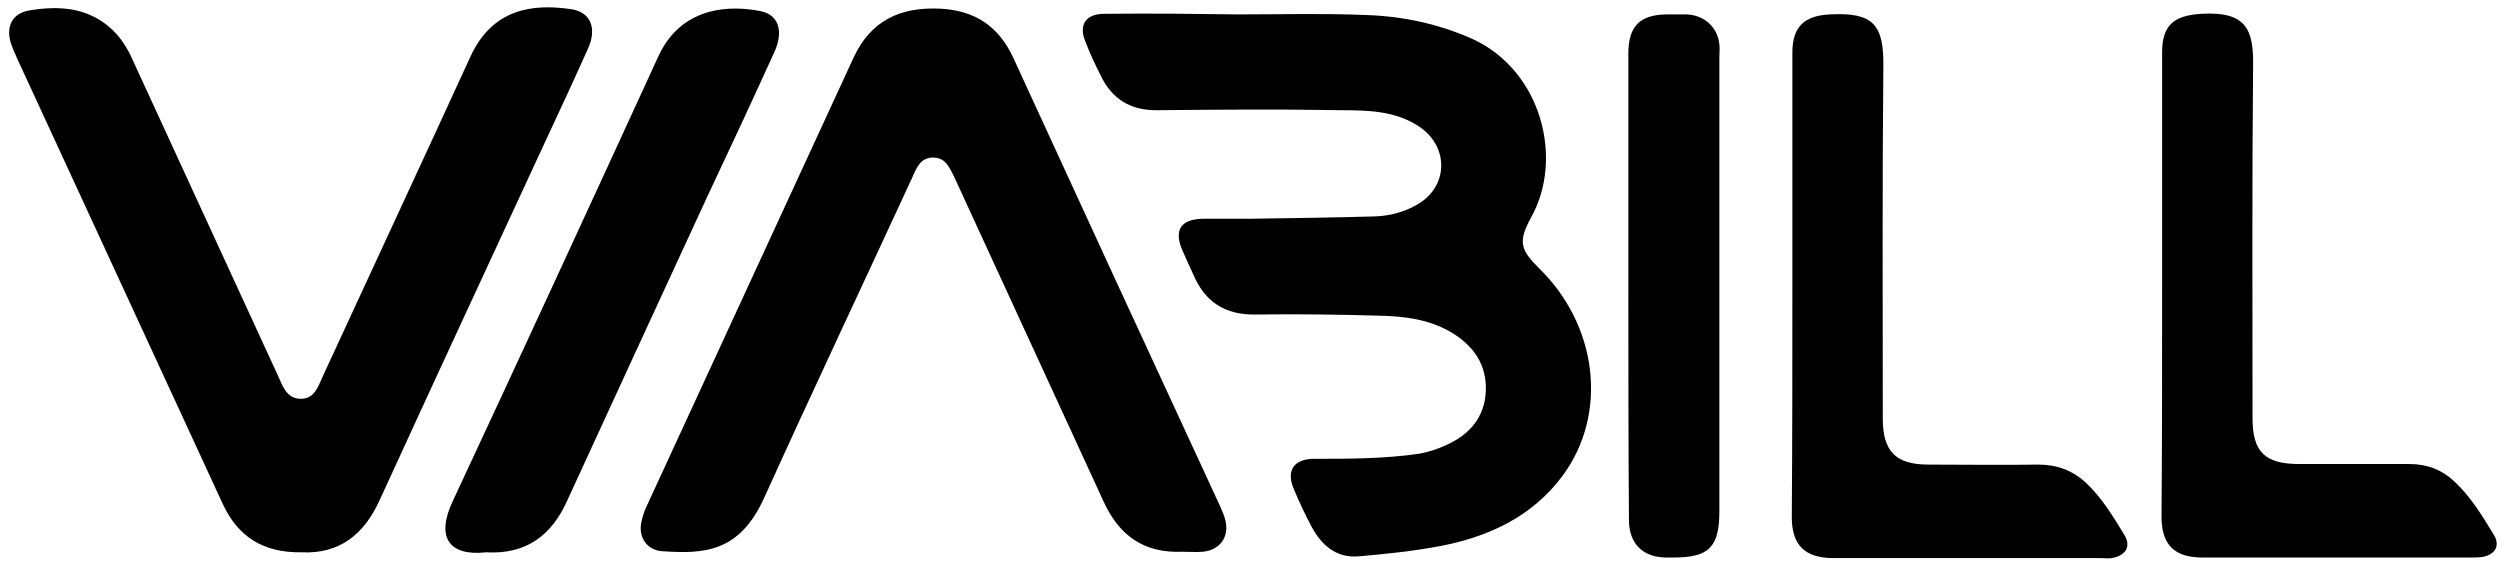
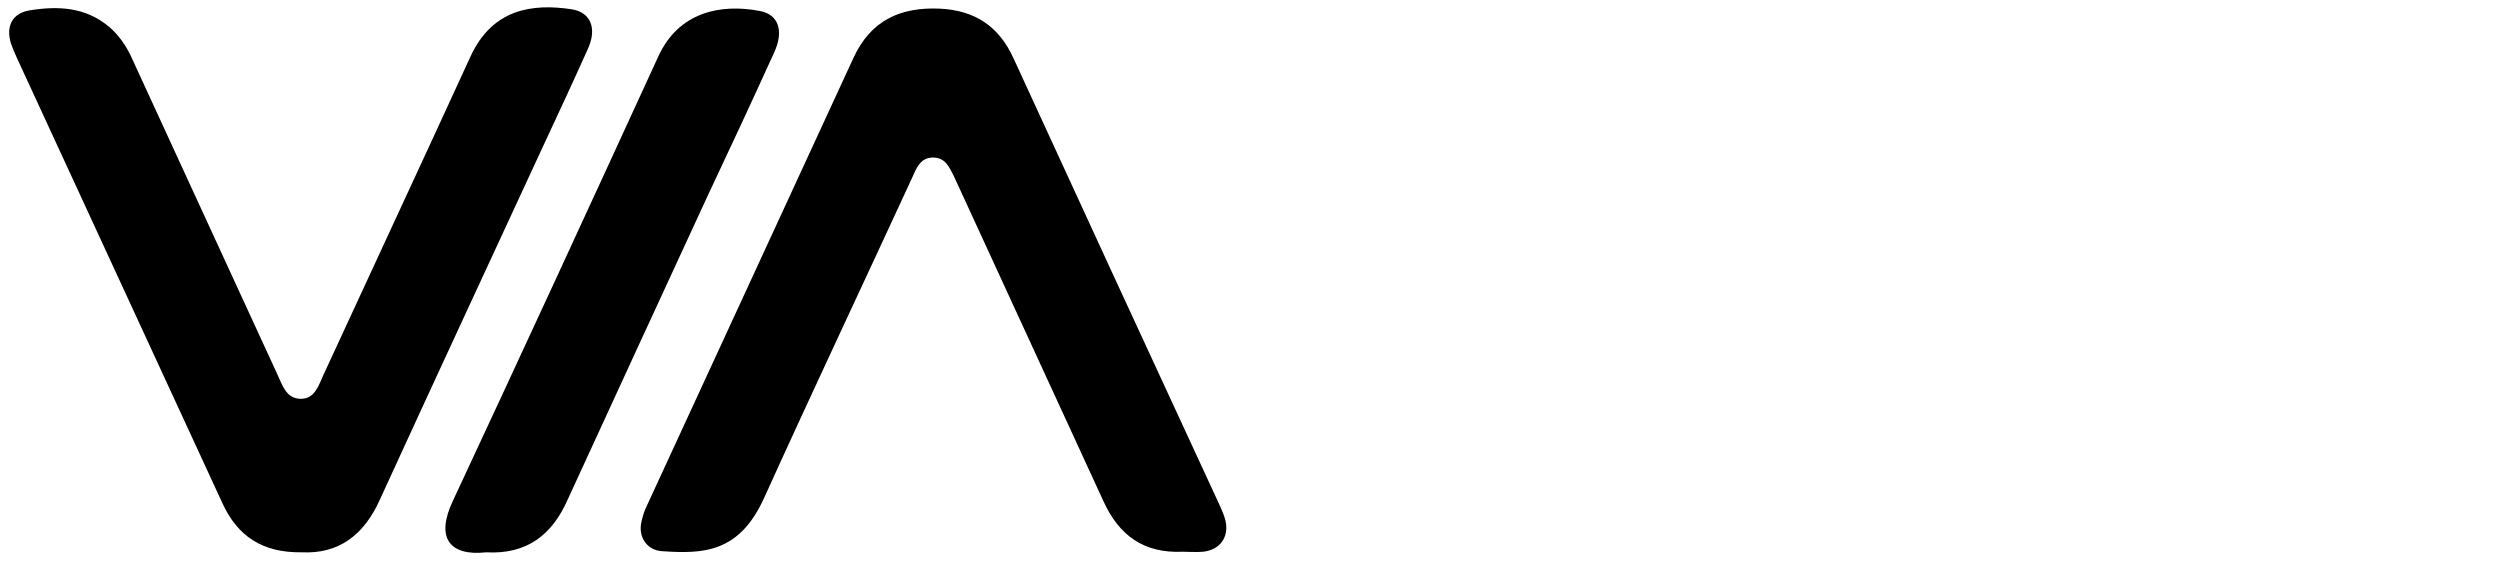
<svg xmlns="http://www.w3.org/2000/svg" width="105" height="24" viewBox="0 0 105 24" fill="none">
  <g clip-path="url(#clip0_6321_12618)">
-     <path fill-rule="evenodd" clip-rule="evenodd" d="M52.011 0.605C53.788 0.605 55.565 0.557 57.341 0.63C58.899 0.678 60.408 0.993 61.869 1.648C64.741 2.981 65.69 6.665 64.303 9.138C63.767 10.132 63.84 10.471 64.619 11.247C67.102 13.647 67.564 17.38 65.617 19.998C64.351 21.694 62.526 22.543 60.505 22.931C59.361 23.149 58.193 23.27 57.049 23.367C56.1 23.44 55.492 22.882 55.078 22.106C54.81 21.598 54.567 21.088 54.347 20.555C54.007 19.78 54.323 19.27 55.199 19.27C56.684 19.27 58.169 19.27 59.629 19.052C60.019 18.98 60.384 18.858 60.749 18.689C61.722 18.252 62.355 17.525 62.404 16.434C62.452 15.295 61.869 14.495 60.919 13.938C59.994 13.404 58.972 13.283 57.95 13.259C56.222 13.21 54.469 13.186 52.741 13.21C51.451 13.235 50.599 12.677 50.112 11.513C49.966 11.198 49.82 10.883 49.674 10.544C49.285 9.671 49.577 9.211 50.526 9.186H52.546C54.275 9.162 56.027 9.138 57.755 9.089C58.364 9.065 58.923 8.92 59.459 8.629C60.822 7.902 60.895 6.205 59.629 5.332C58.631 4.653 57.463 4.629 56.319 4.629C53.739 4.581 51.134 4.605 48.555 4.629C47.459 4.629 46.705 4.144 46.242 3.199C45.999 2.714 45.78 2.254 45.585 1.745C45.293 1.042 45.609 0.581 46.364 0.581C48.263 0.557 50.137 0.581 52.011 0.605C52.011 0.581 52.011 0.581 52.011 0.605Z" fill="black" />
    <path fill-rule="evenodd" clip-rule="evenodd" d="M49.674 23.173C48.044 23.246 46.997 22.494 46.34 21.04C44.295 16.58 42.226 12.119 40.182 7.659C40.133 7.562 40.109 7.49 40.06 7.393C39.865 7.029 39.719 6.617 39.184 6.617C38.673 6.617 38.502 7.029 38.332 7.417C36.263 11.902 34.145 16.386 32.101 20.895C31.054 23.221 29.545 23.27 27.793 23.149C27.16 23.1 26.795 22.543 26.941 21.913C26.989 21.694 27.062 21.452 27.16 21.258C30.056 14.98 32.953 8.702 35.849 2.423C36.579 0.848 37.821 0.29 39.476 0.363C40.961 0.436 41.959 1.115 42.567 2.448C45.439 8.702 48.336 14.98 51.232 21.234C51.329 21.452 51.427 21.67 51.475 21.888C51.621 22.567 51.232 23.1 50.526 23.173C50.234 23.198 49.942 23.173 49.674 23.173Z" fill="black" />
    <path fill-rule="evenodd" clip-rule="evenodd" d="M12.678 23.197C11.022 23.222 9.976 22.519 9.343 21.137C6.471 14.907 3.599 8.702 0.727 2.472C0.629 2.254 0.532 2.036 0.459 1.817C0.24 1.114 0.508 0.557 1.238 0.436C2.43 0.242 3.599 0.29 4.597 1.139C4.986 1.478 5.254 1.866 5.473 2.302C7.517 6.762 9.586 11.223 11.631 15.683C11.85 16.143 11.996 16.725 12.604 16.749C13.237 16.774 13.383 16.168 13.602 15.707C15.647 11.271 17.716 6.835 19.76 2.375C20.685 0.363 22.365 0.145 23.996 0.387C24.823 0.508 25.091 1.211 24.677 2.084C24.069 3.442 23.436 4.799 22.803 6.156C20.515 11.101 18.227 16.022 15.963 20.967C15.282 22.494 14.211 23.27 12.678 23.197Z" fill="black" />
-     <path fill-rule="evenodd" clip-rule="evenodd" d="M75.28 11.95V2.205C75.28 1.114 75.791 0.654 76.862 0.605C78.687 0.508 79.126 1.042 79.101 2.811C79.052 7.732 79.077 12.653 79.077 17.573C79.077 18.955 79.612 19.513 80.999 19.513C82.533 19.513 84.091 19.537 85.624 19.513C86.379 19.513 87.036 19.755 87.572 20.24C88.253 20.87 88.74 21.67 89.226 22.47C89.519 22.955 89.275 23.343 88.691 23.44C88.545 23.464 88.375 23.44 88.228 23.44H77.008C75.815 23.44 75.255 22.906 75.255 21.719C75.28 18.446 75.28 15.198 75.28 11.95Z" fill="black" />
-     <path fill-rule="evenodd" clip-rule="evenodd" d="M90.809 11.95V2.205C90.809 1.066 91.295 0.654 92.439 0.581C94.362 0.46 94.655 1.26 94.63 2.787C94.582 7.708 94.606 12.629 94.606 17.549C94.606 18.98 95.117 19.489 96.577 19.489H101.202C101.932 19.489 102.565 19.731 103.076 20.216C103.758 20.846 104.244 21.646 104.731 22.446C105.023 22.906 104.804 23.294 104.269 23.391C104.099 23.416 103.904 23.416 103.734 23.416H92.513C91.32 23.416 90.784 22.882 90.784 21.694C90.809 18.446 90.809 15.198 90.809 11.95Z" fill="black" />
    <path fill-rule="evenodd" clip-rule="evenodd" d="M20.418 23.197C18.884 23.367 18.276 22.591 19.03 21.016C21.927 14.81 24.799 8.58 27.647 2.375C28.498 0.509 30.251 0.145 31.906 0.46C32.709 0.605 32.928 1.308 32.515 2.205C31.59 4.242 30.64 6.278 29.691 8.29C27.744 12.507 25.797 16.725 23.85 20.967C23.192 22.47 22.121 23.294 20.418 23.197Z" fill="black" />
-     <path fill-rule="evenodd" clip-rule="evenodd" d="M68.391 11.998V2.254C68.391 1.09 68.878 0.605 70.047 0.605H70.826C71.58 0.63 72.14 1.139 72.213 1.866C72.237 2.036 72.213 2.229 72.213 2.399V21.477C72.213 22.979 71.775 23.416 70.29 23.416H69.998C69 23.416 68.416 22.834 68.416 21.84C68.391 18.568 68.391 15.271 68.391 11.998Z" fill="black" />
  </g>
  <defs>
    <clipPath id="clip0_6321_12618">
      <rect width="104.615" height="24" fill="white" transform="translate(0.385)" />
    </clipPath>
  </defs>
</svg>